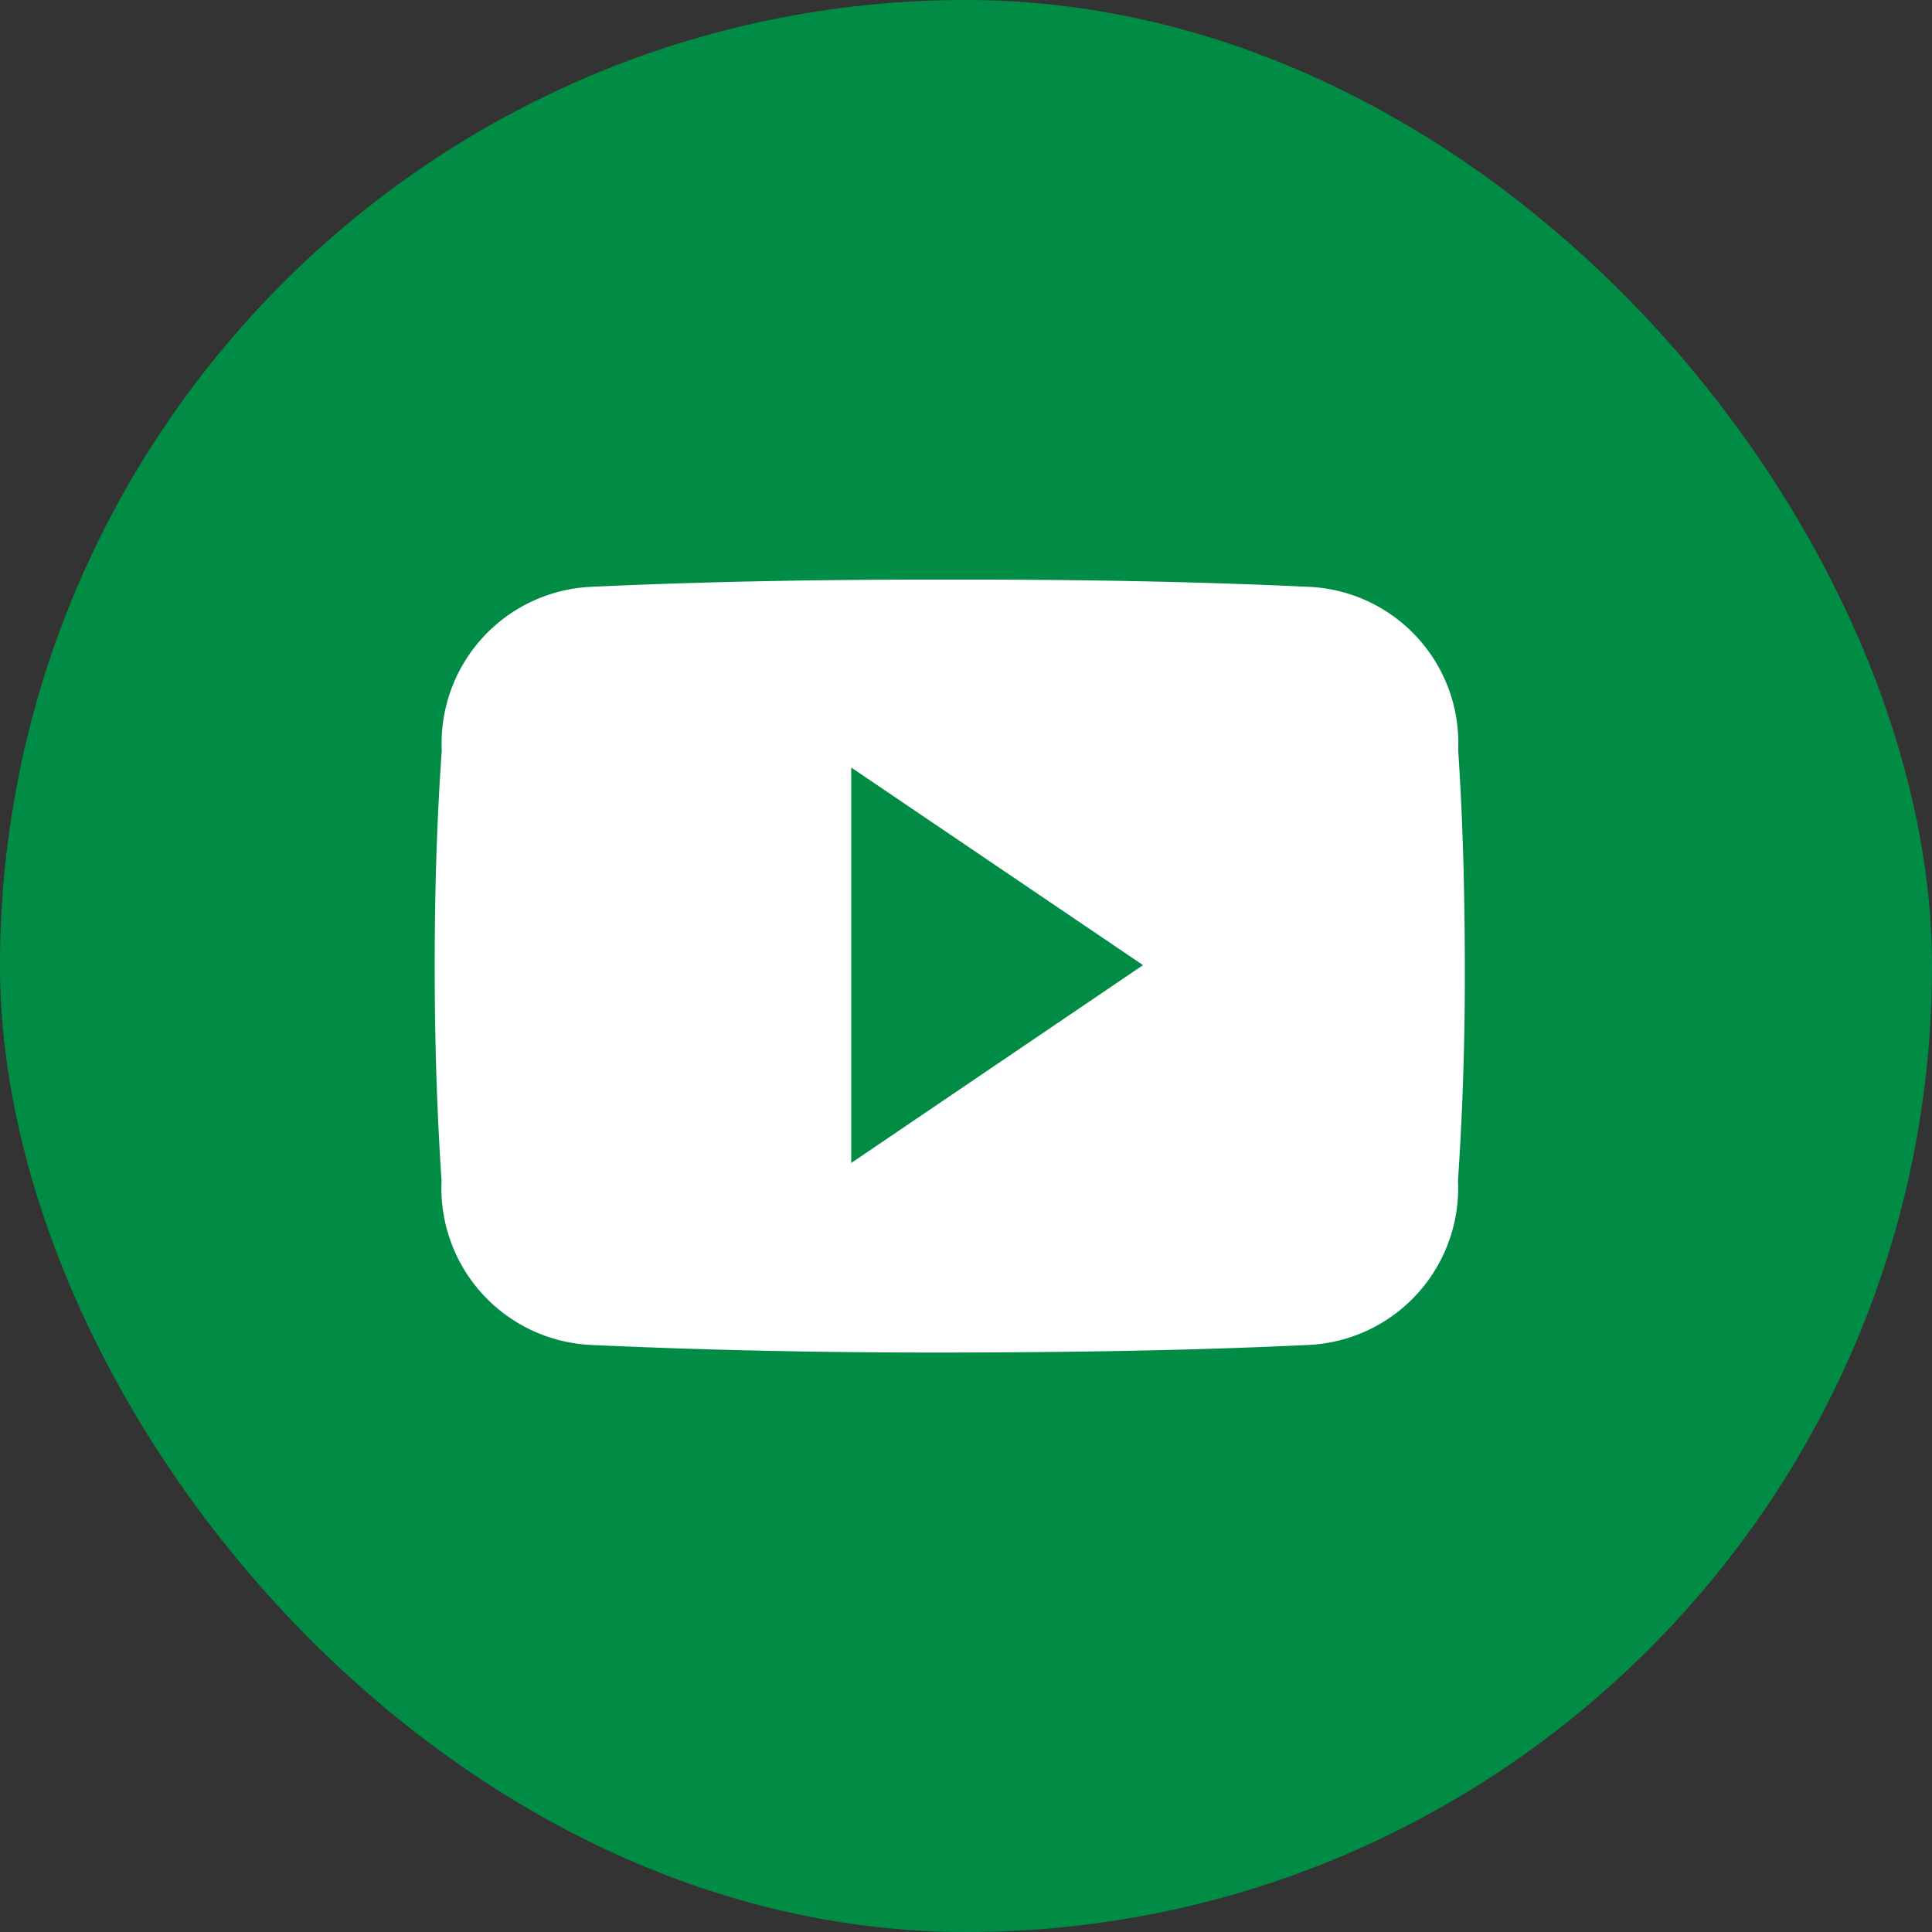
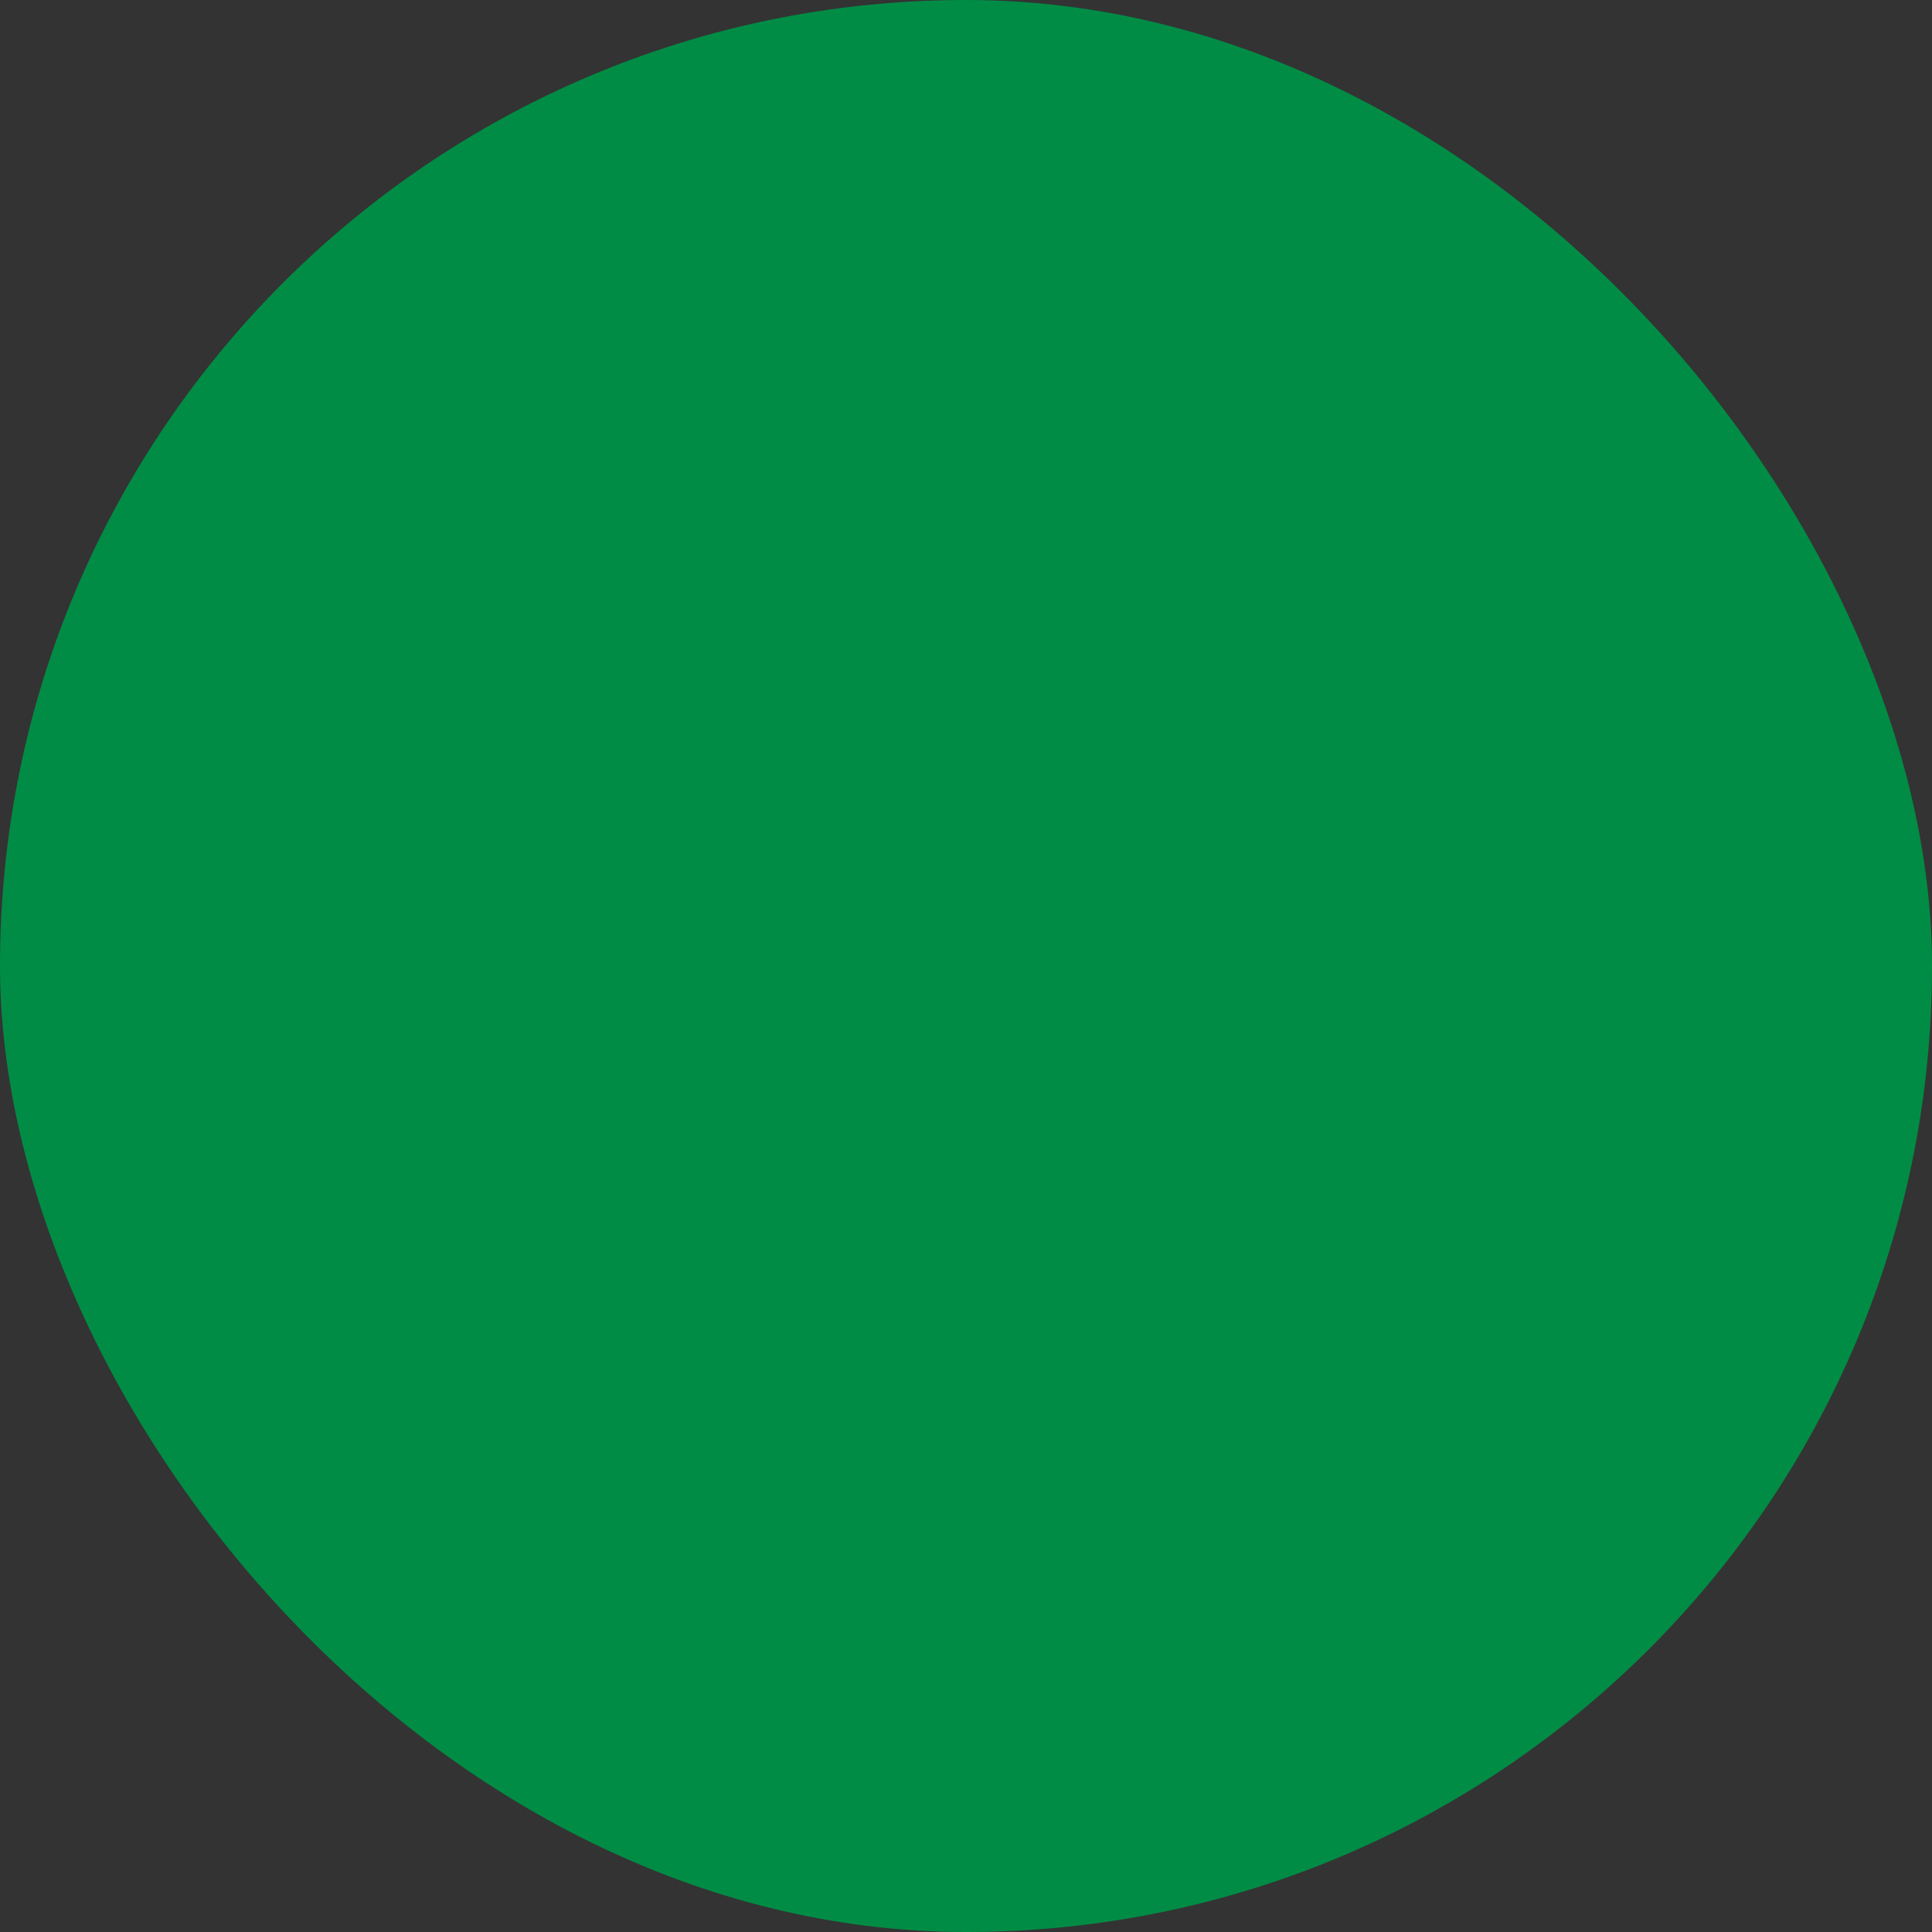
<svg xmlns="http://www.w3.org/2000/svg" width="40" height="40" viewBox="0 0 40 40">
  <rect x="0" y="0" width="40" height="40" fill="#333333" stroke="none" />
  <g id="Group_56" data-name="Group 56" transform="translate(-0.256 -0.181)">
    <rect id="Rectangle_36" data-name="Rectangle 36" width="40" height="40" rx="20" transform="translate(0.256 0.181)" fill="#008c45" />
-     <path id="Icon_ionic-logo-youtube" data-name="Icon ionic-logo-youtube" d="M21.19,8.033A3.239,3.239,0,0,0,18.107,4.65c-2.308-.108-4.662-.15-7.066-.15h-.75c-2.4,0-4.758.042-7.066.15A3.246,3.246,0,0,0,.146,8.041C.041,9.525,0,11.008,0,12.491s.042,2.966.142,4.454a3.25,3.25,0,0,0,3.079,3.4c2.425.112,4.912.162,7.441.158s5.012-.042,7.441-.158a3.25,3.25,0,0,0,3.083-3.4c.1-1.487.146-2.971.142-4.458S21.29,9.521,21.19,8.033ZM8.624,16.578V8.391l6.041,4.091Z" transform="translate(9.256 7.681)" fill="#fff" />
  </g>
</svg>